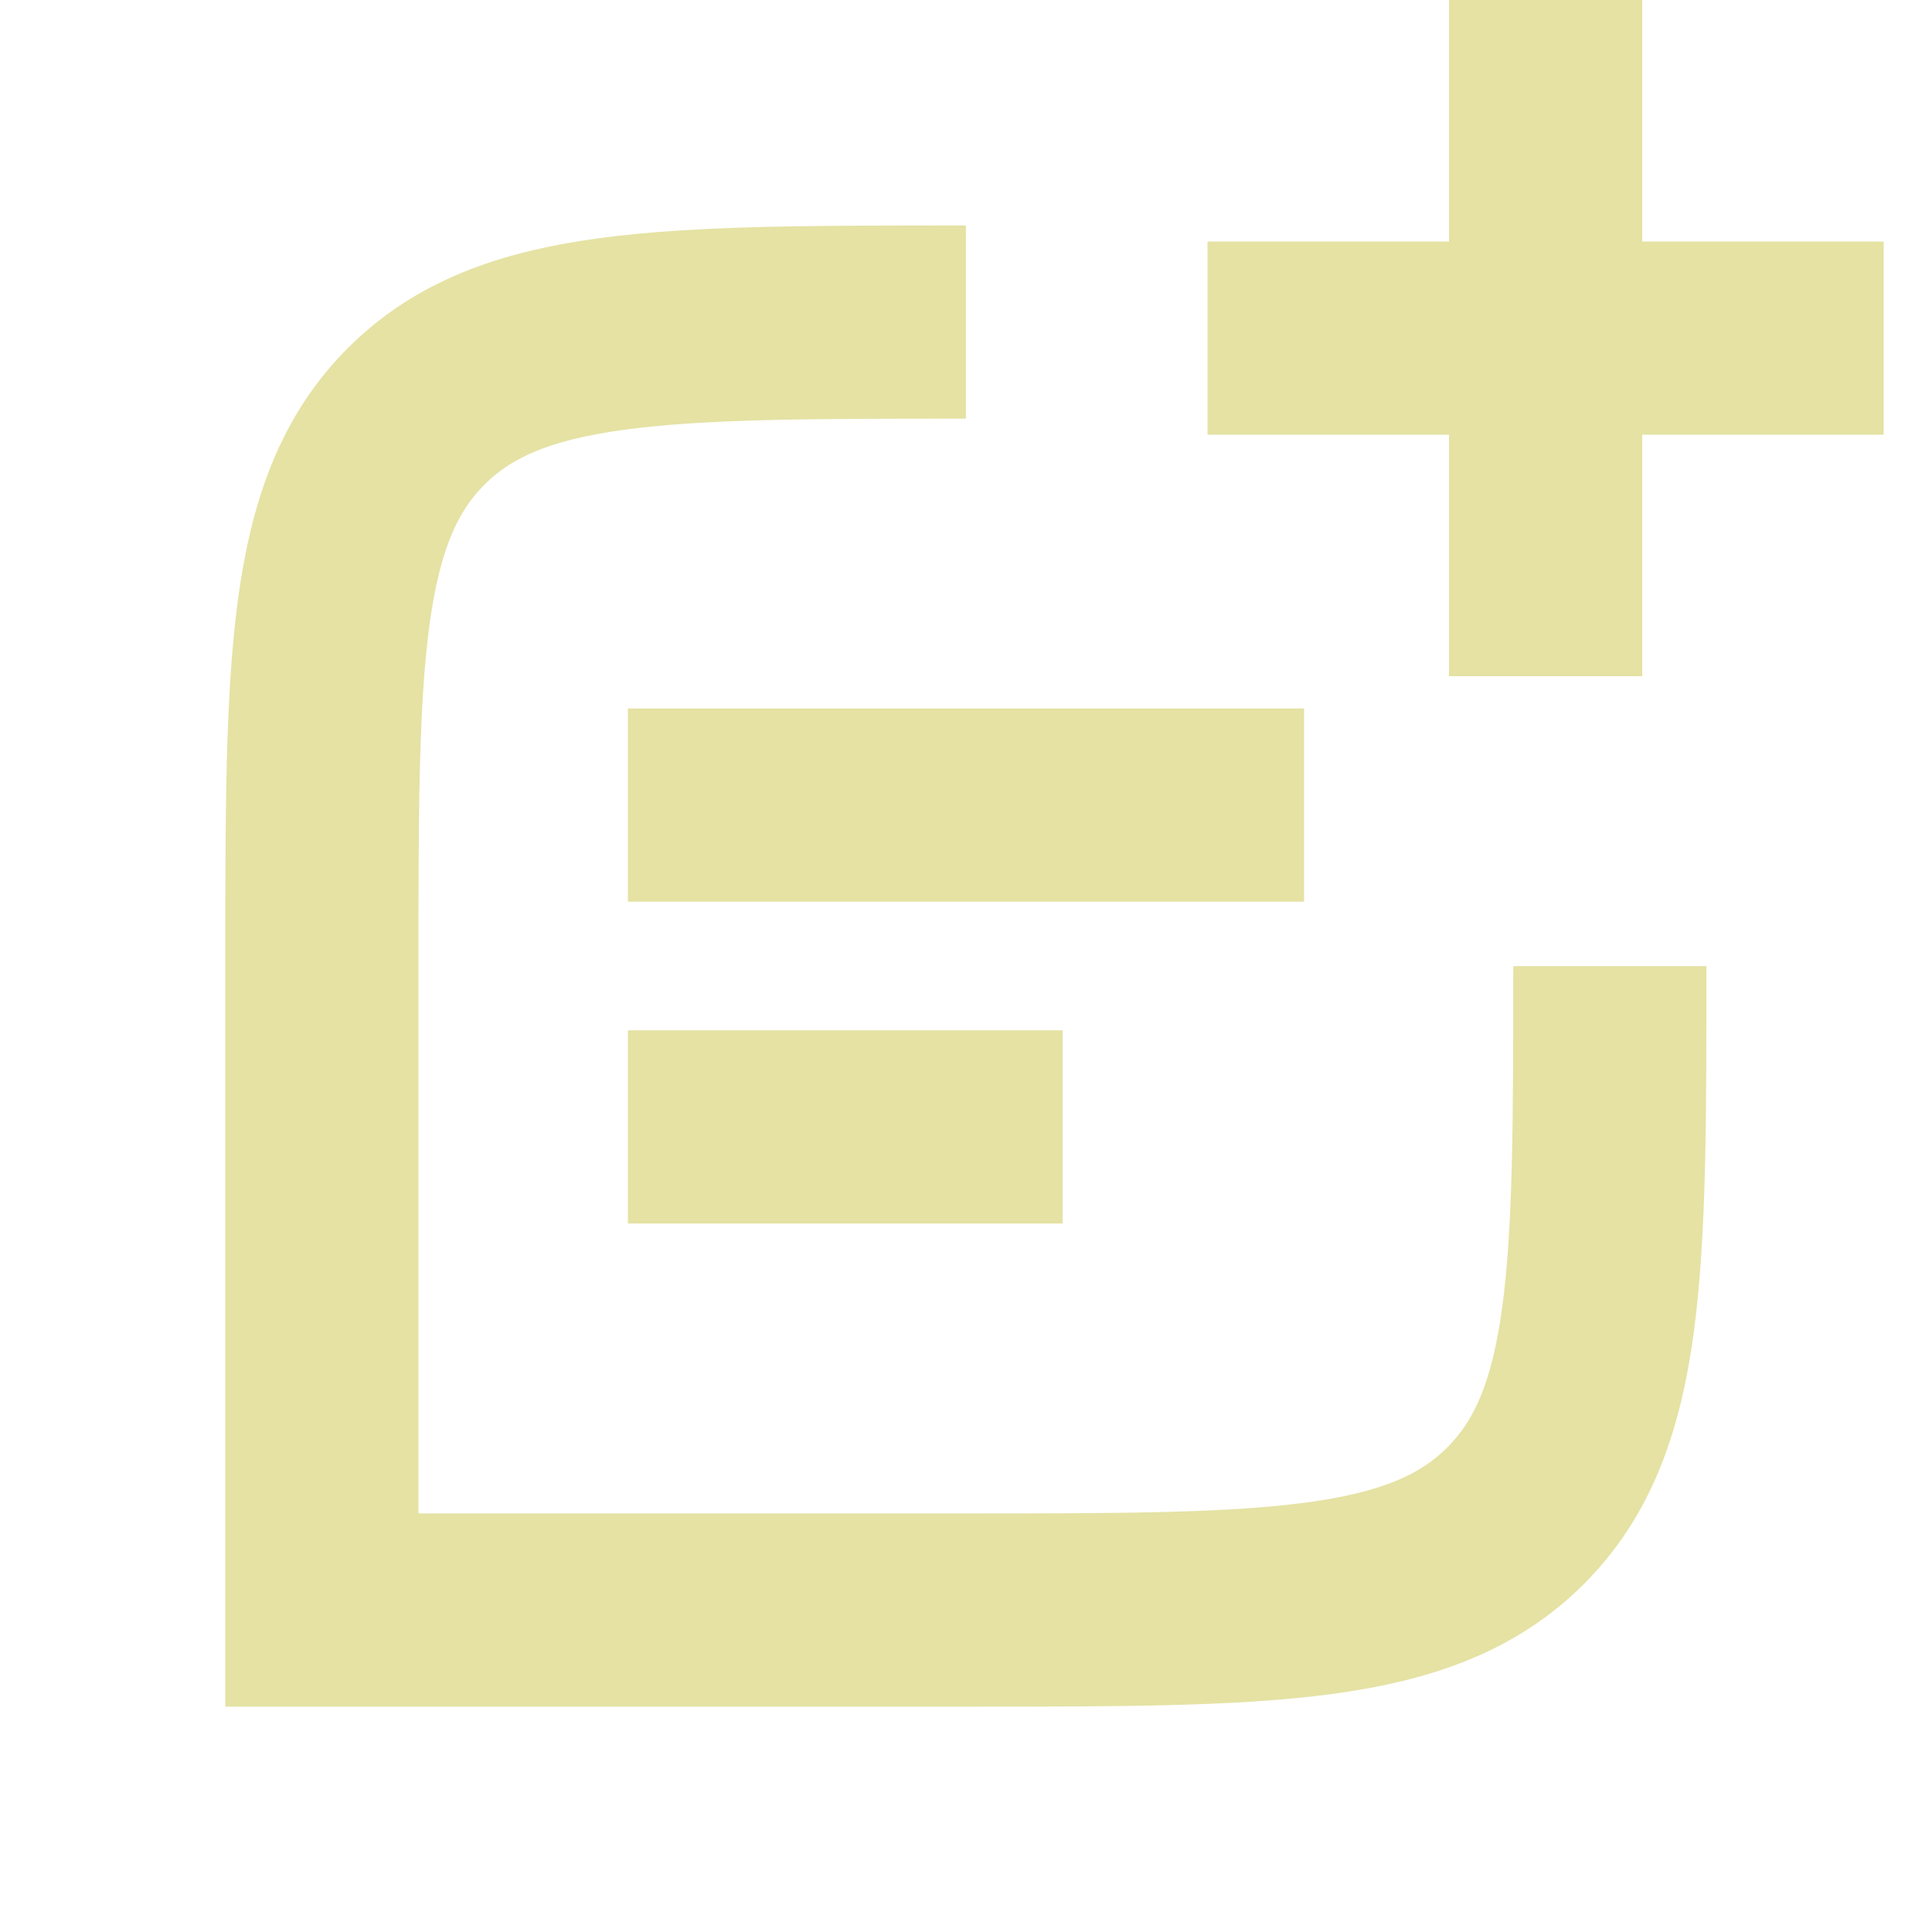
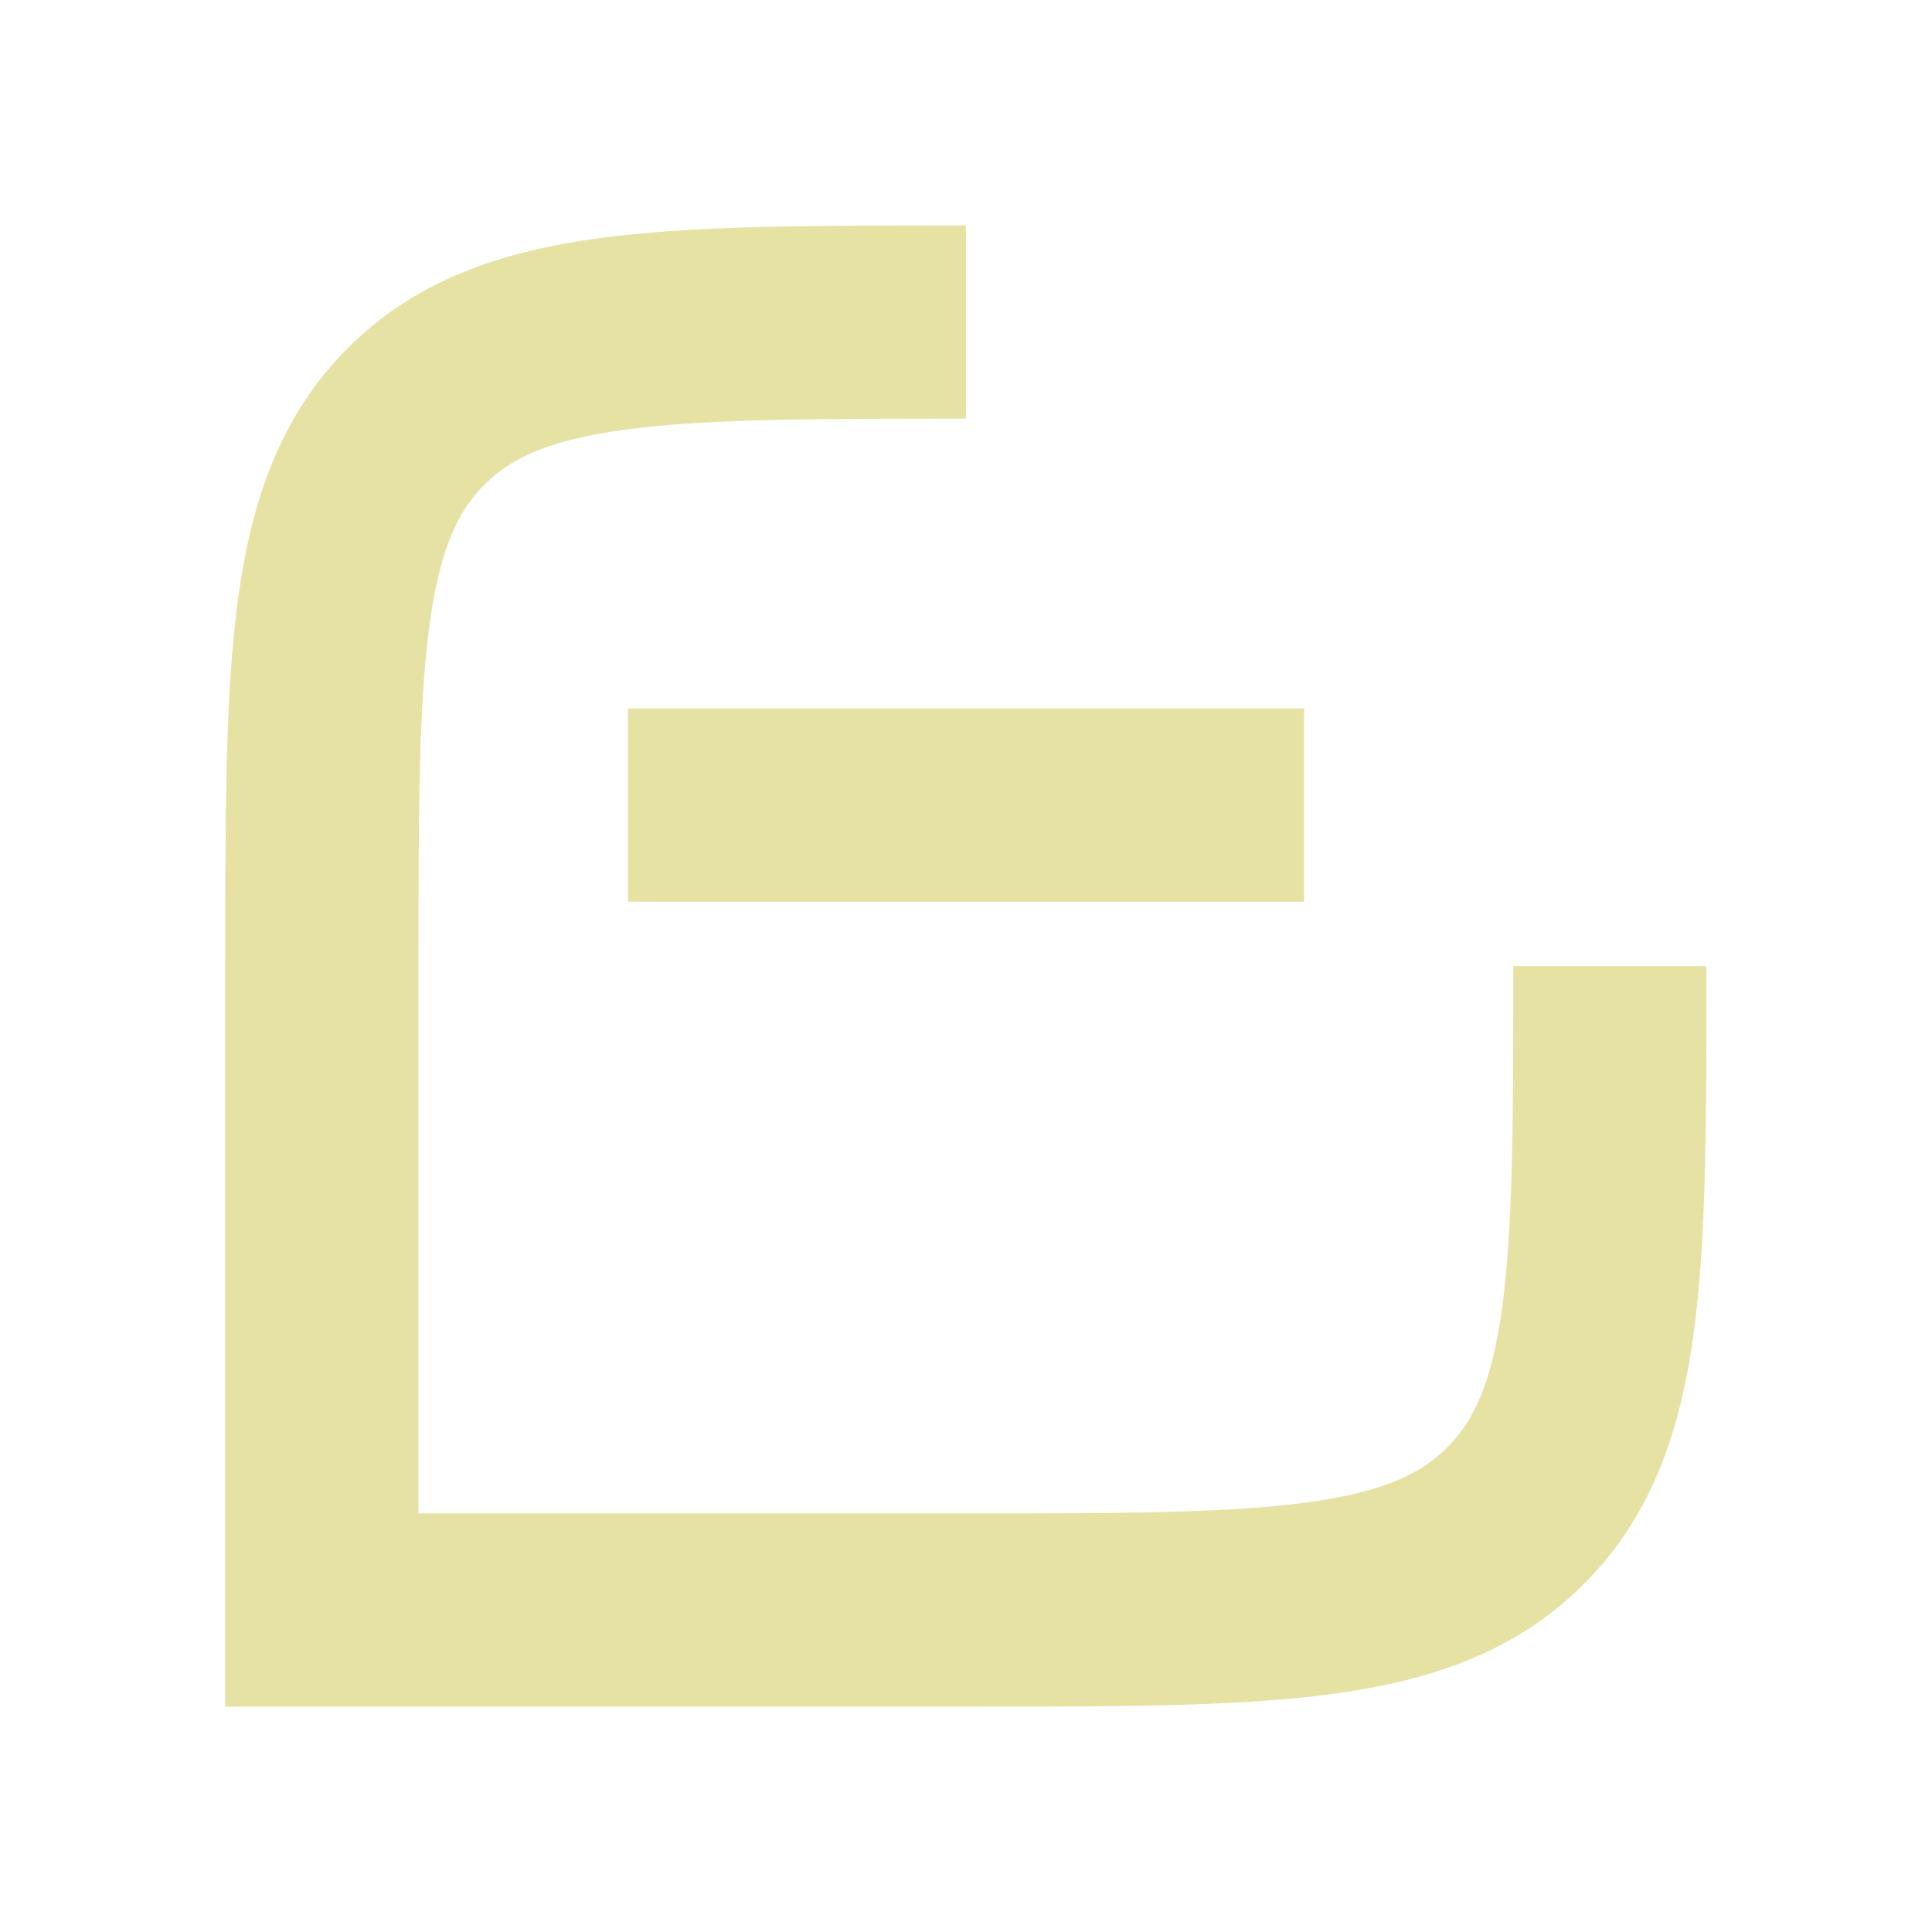
<svg xmlns="http://www.w3.org/2000/svg" width="20" height="20" viewBox="0 0 20 20" fill="none">
  <path d="M9.999 3.334V3.334C6.856 3.334 5.285 3.334 4.308 4.31C3.332 5.287 3.332 6.858 3.332 10.001V16.667H9.999C13.141 16.667 14.713 16.667 15.689 15.691C16.665 14.715 16.665 13.143 16.665 10.001V10.001" stroke="#E5E2A4" stroke-width="2" />
  <path d="M7.5 8.334L12.5 8.334" stroke="#E5E2A4" stroke-width="2" stroke-linecap="square" />
-   <path d="M7.5 11.666H10" stroke="#E5E2A4" stroke-width="2" stroke-linecap="square" />
-   <path d="M16 6L16 1M13.5 3.5H18.5" stroke="#E5E2A4" stroke-width="2" stroke-linecap="square" stroke-linejoin="round" />
</svg>